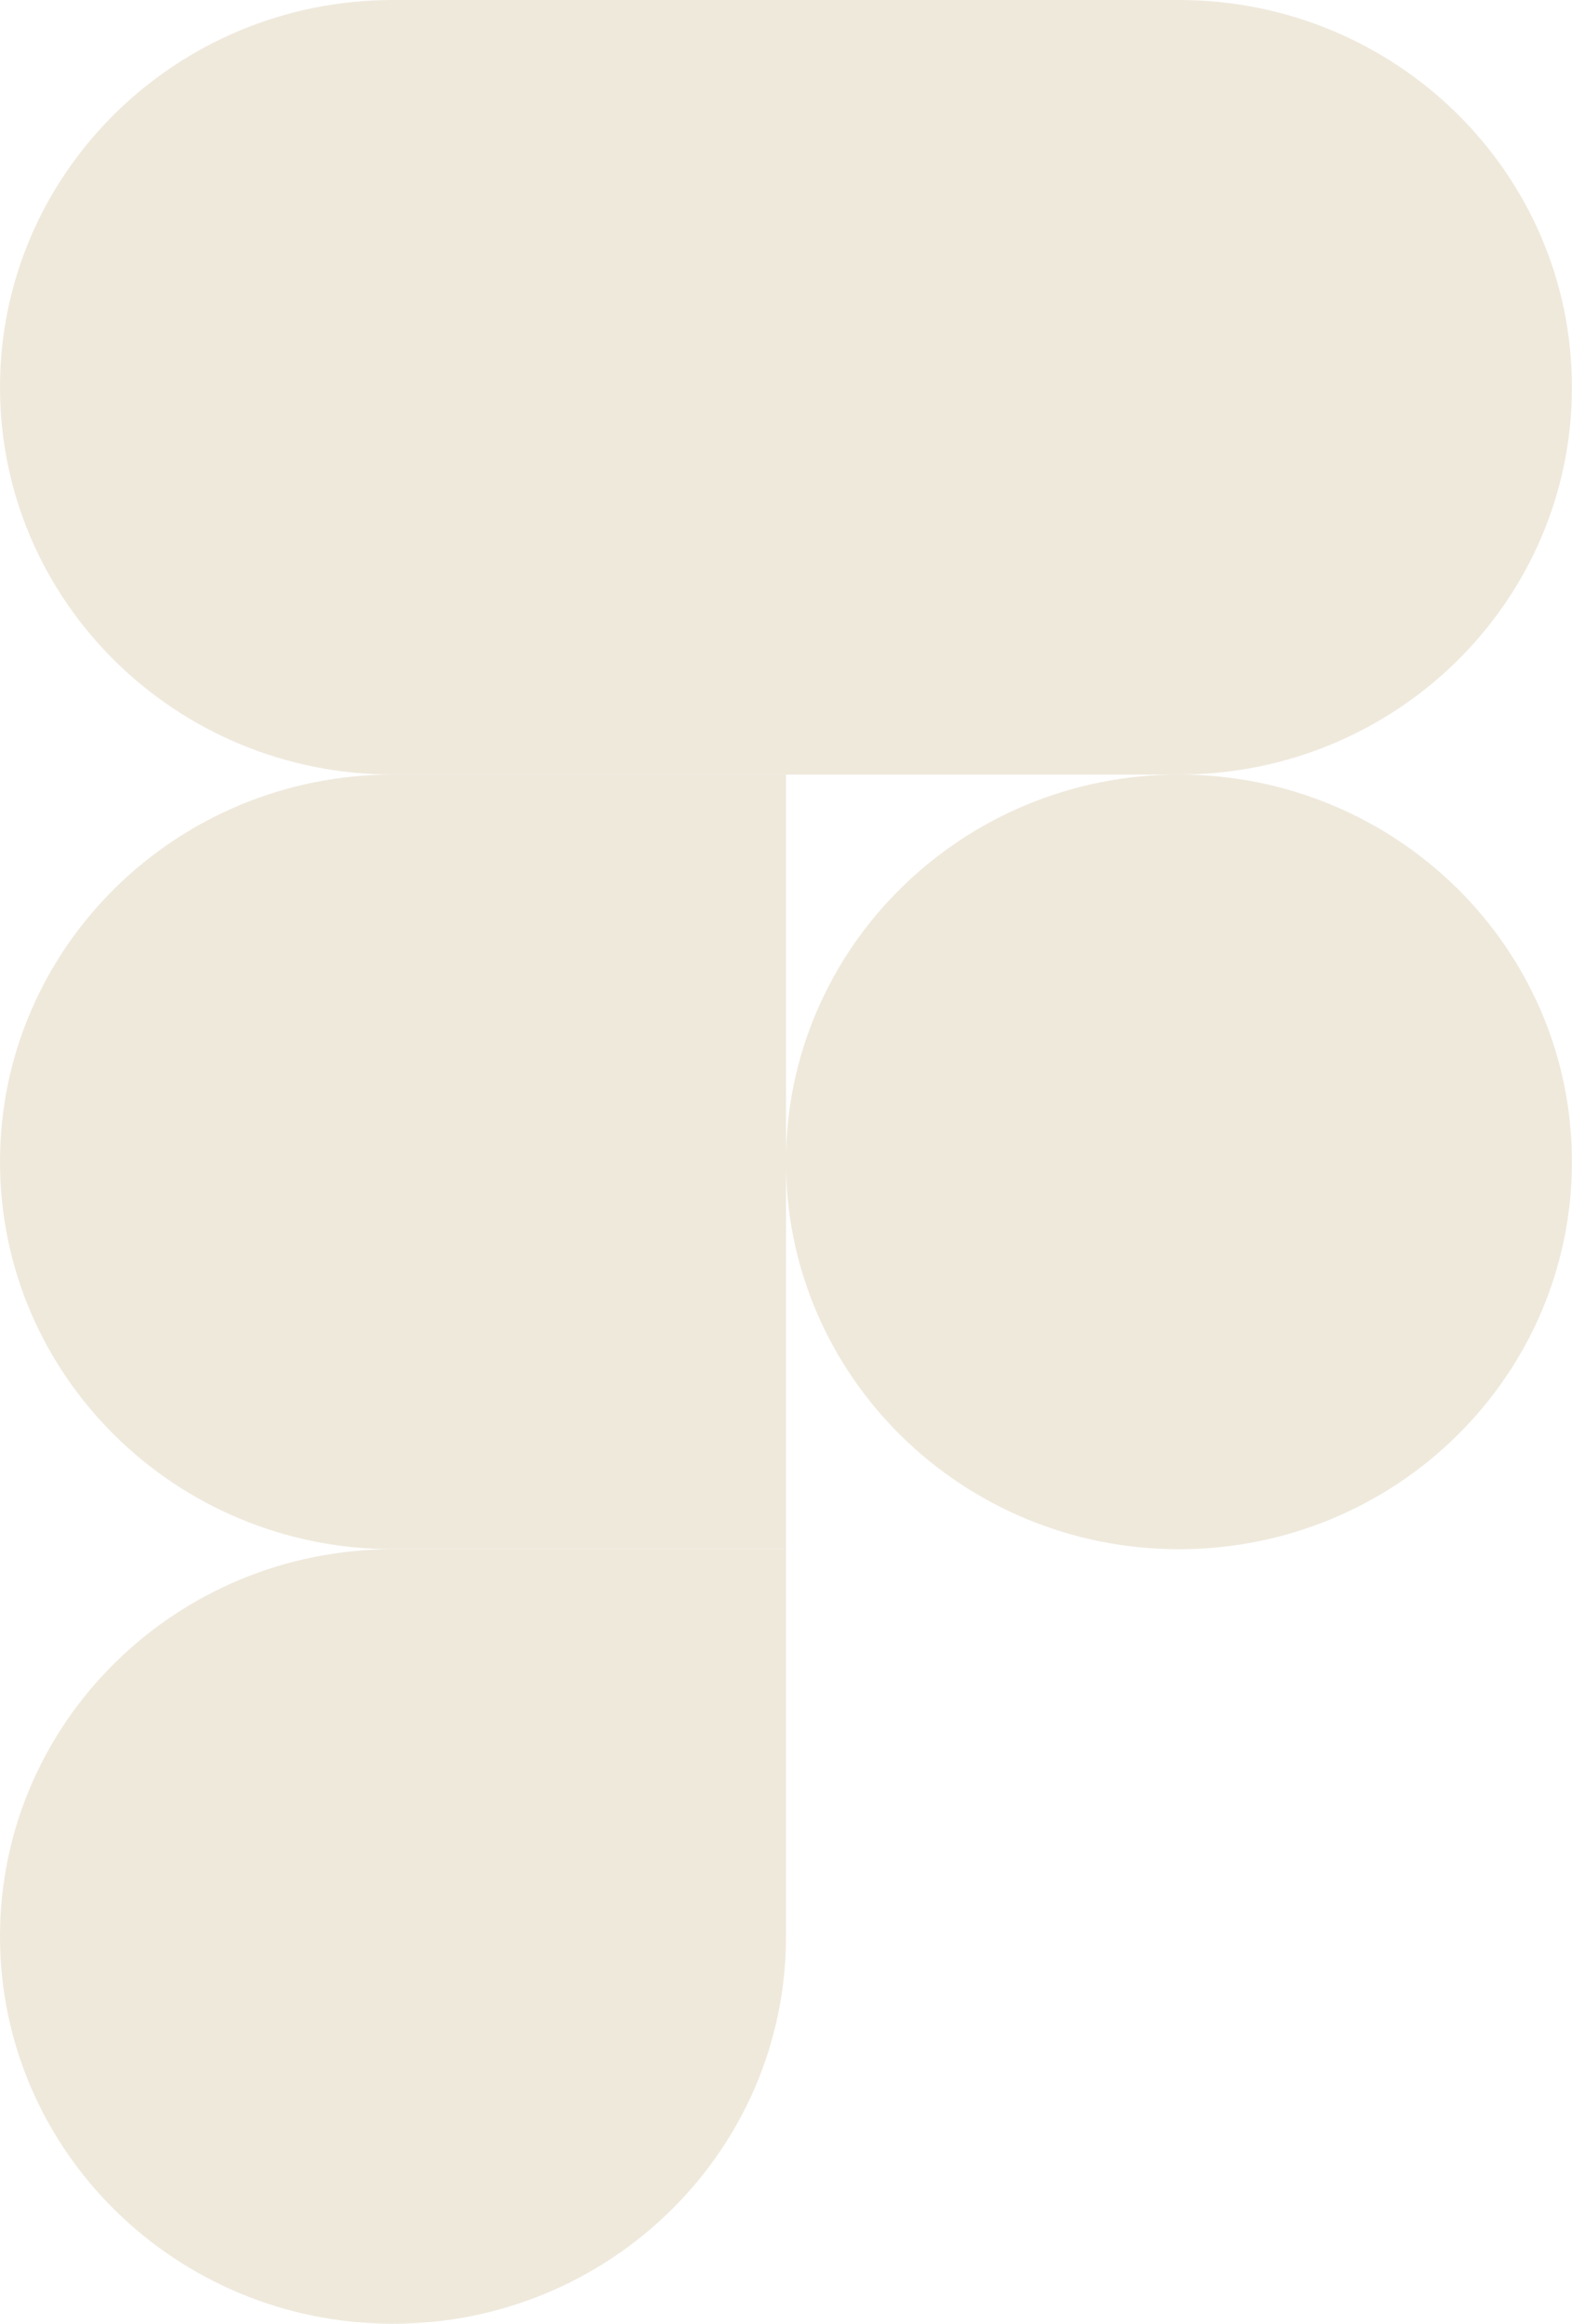
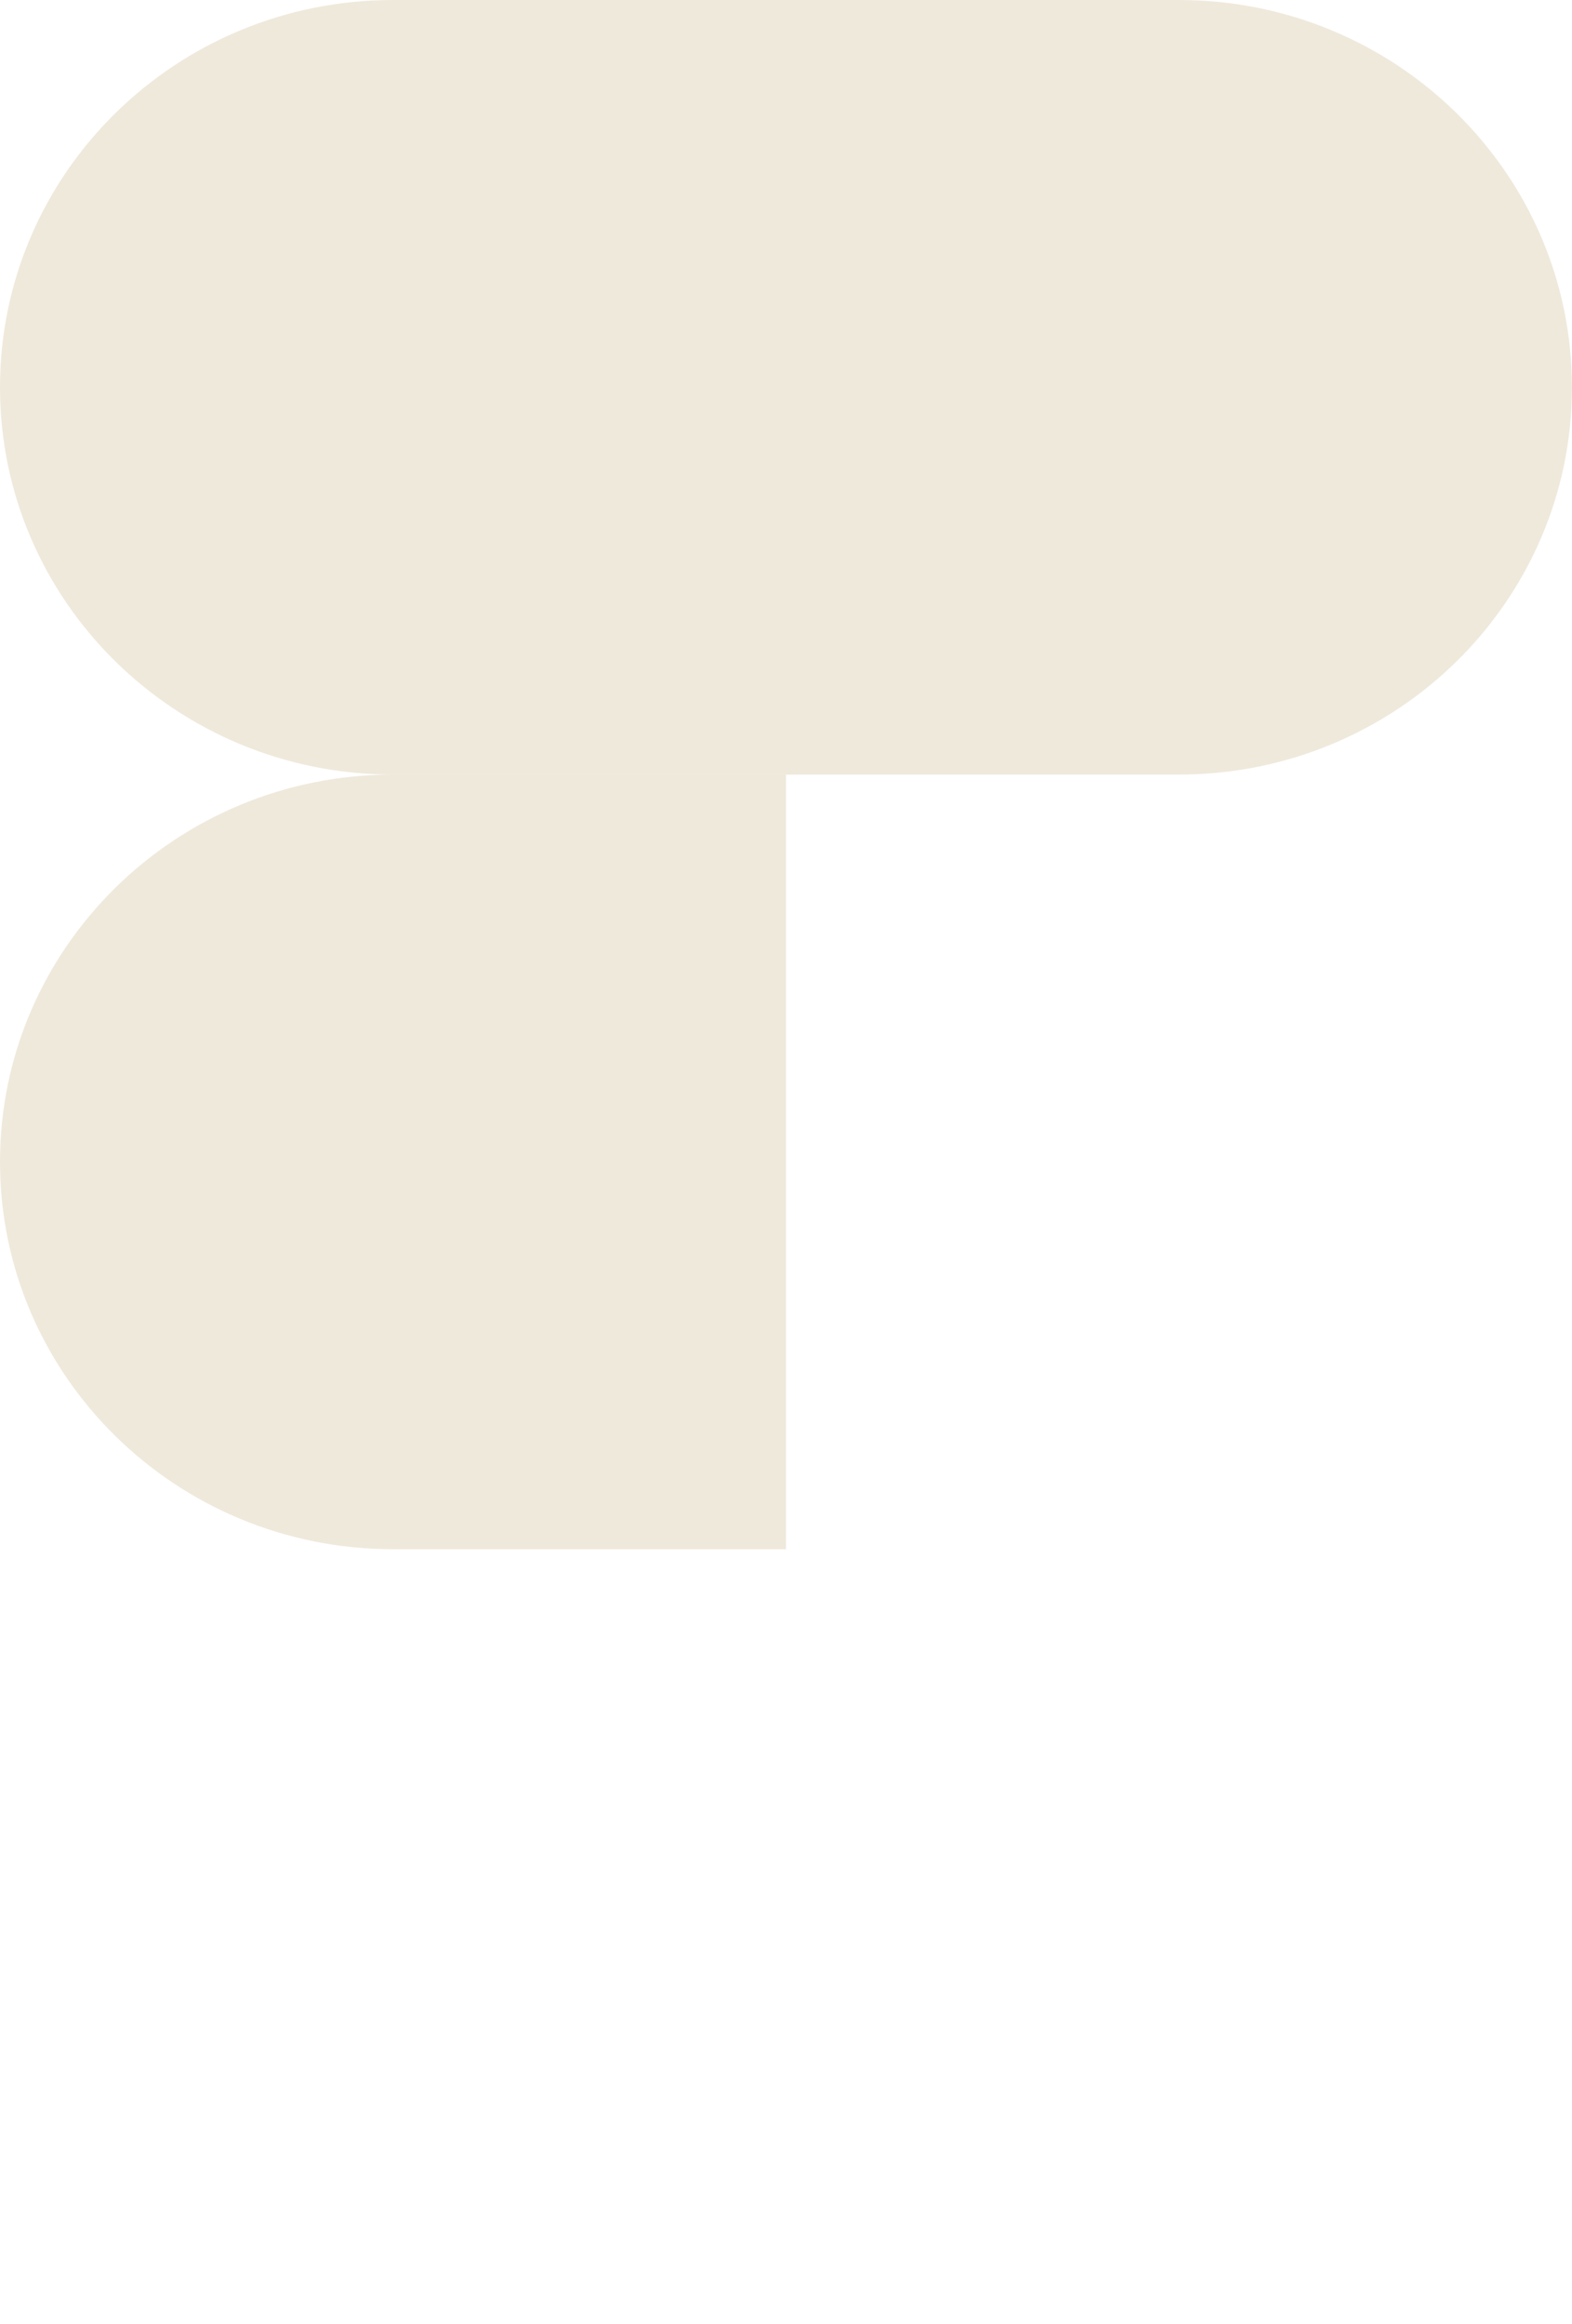
<svg xmlns="http://www.w3.org/2000/svg" width="23" height="34" viewBox="0 0 23 34" fill="none">
-   <path d="M11.499 17C11.499 13.87 14.074 11.333 17.249 11.333C20.425 11.333 22.999 13.87 22.999 17C22.999 20.13 20.425 22.667 17.249 22.667C14.074 22.667 11.499 20.13 11.499 17Z" fill="#EFE9DC" />
-   <path d="M0 28.333C0 25.204 2.574 22.667 5.75 22.667H11.5V28.333C11.5 31.463 8.926 34 5.75 34C2.574 34 0 31.463 0 28.333Z" fill="#EFE9DC" />
  <path d="M11.499 0V11.333H17.249C20.425 11.333 22.999 8.796 22.999 5.667C22.999 2.537 20.425 0 17.249 0H11.499Z" fill="#EFE9DC" />
-   <path d="M0 5.667C0 8.796 2.574 11.333 5.75 11.333H11.5V0H5.75C2.574 0 0 2.537 0 5.667Z" fill="#EFE9DC" />
+   <path d="M0 5.667C0 8.796 2.574 11.333 5.75 11.333H11.5V0H5.75C2.574 0 0 2.537 0 5.667" fill="#EFE9DC" />
  <path d="M0 17C0 20.13 2.574 22.667 5.75 22.667H11.5V11.333H5.75C2.574 11.333 0 13.87 0 17Z" fill="#EFE9DC" />
</svg>